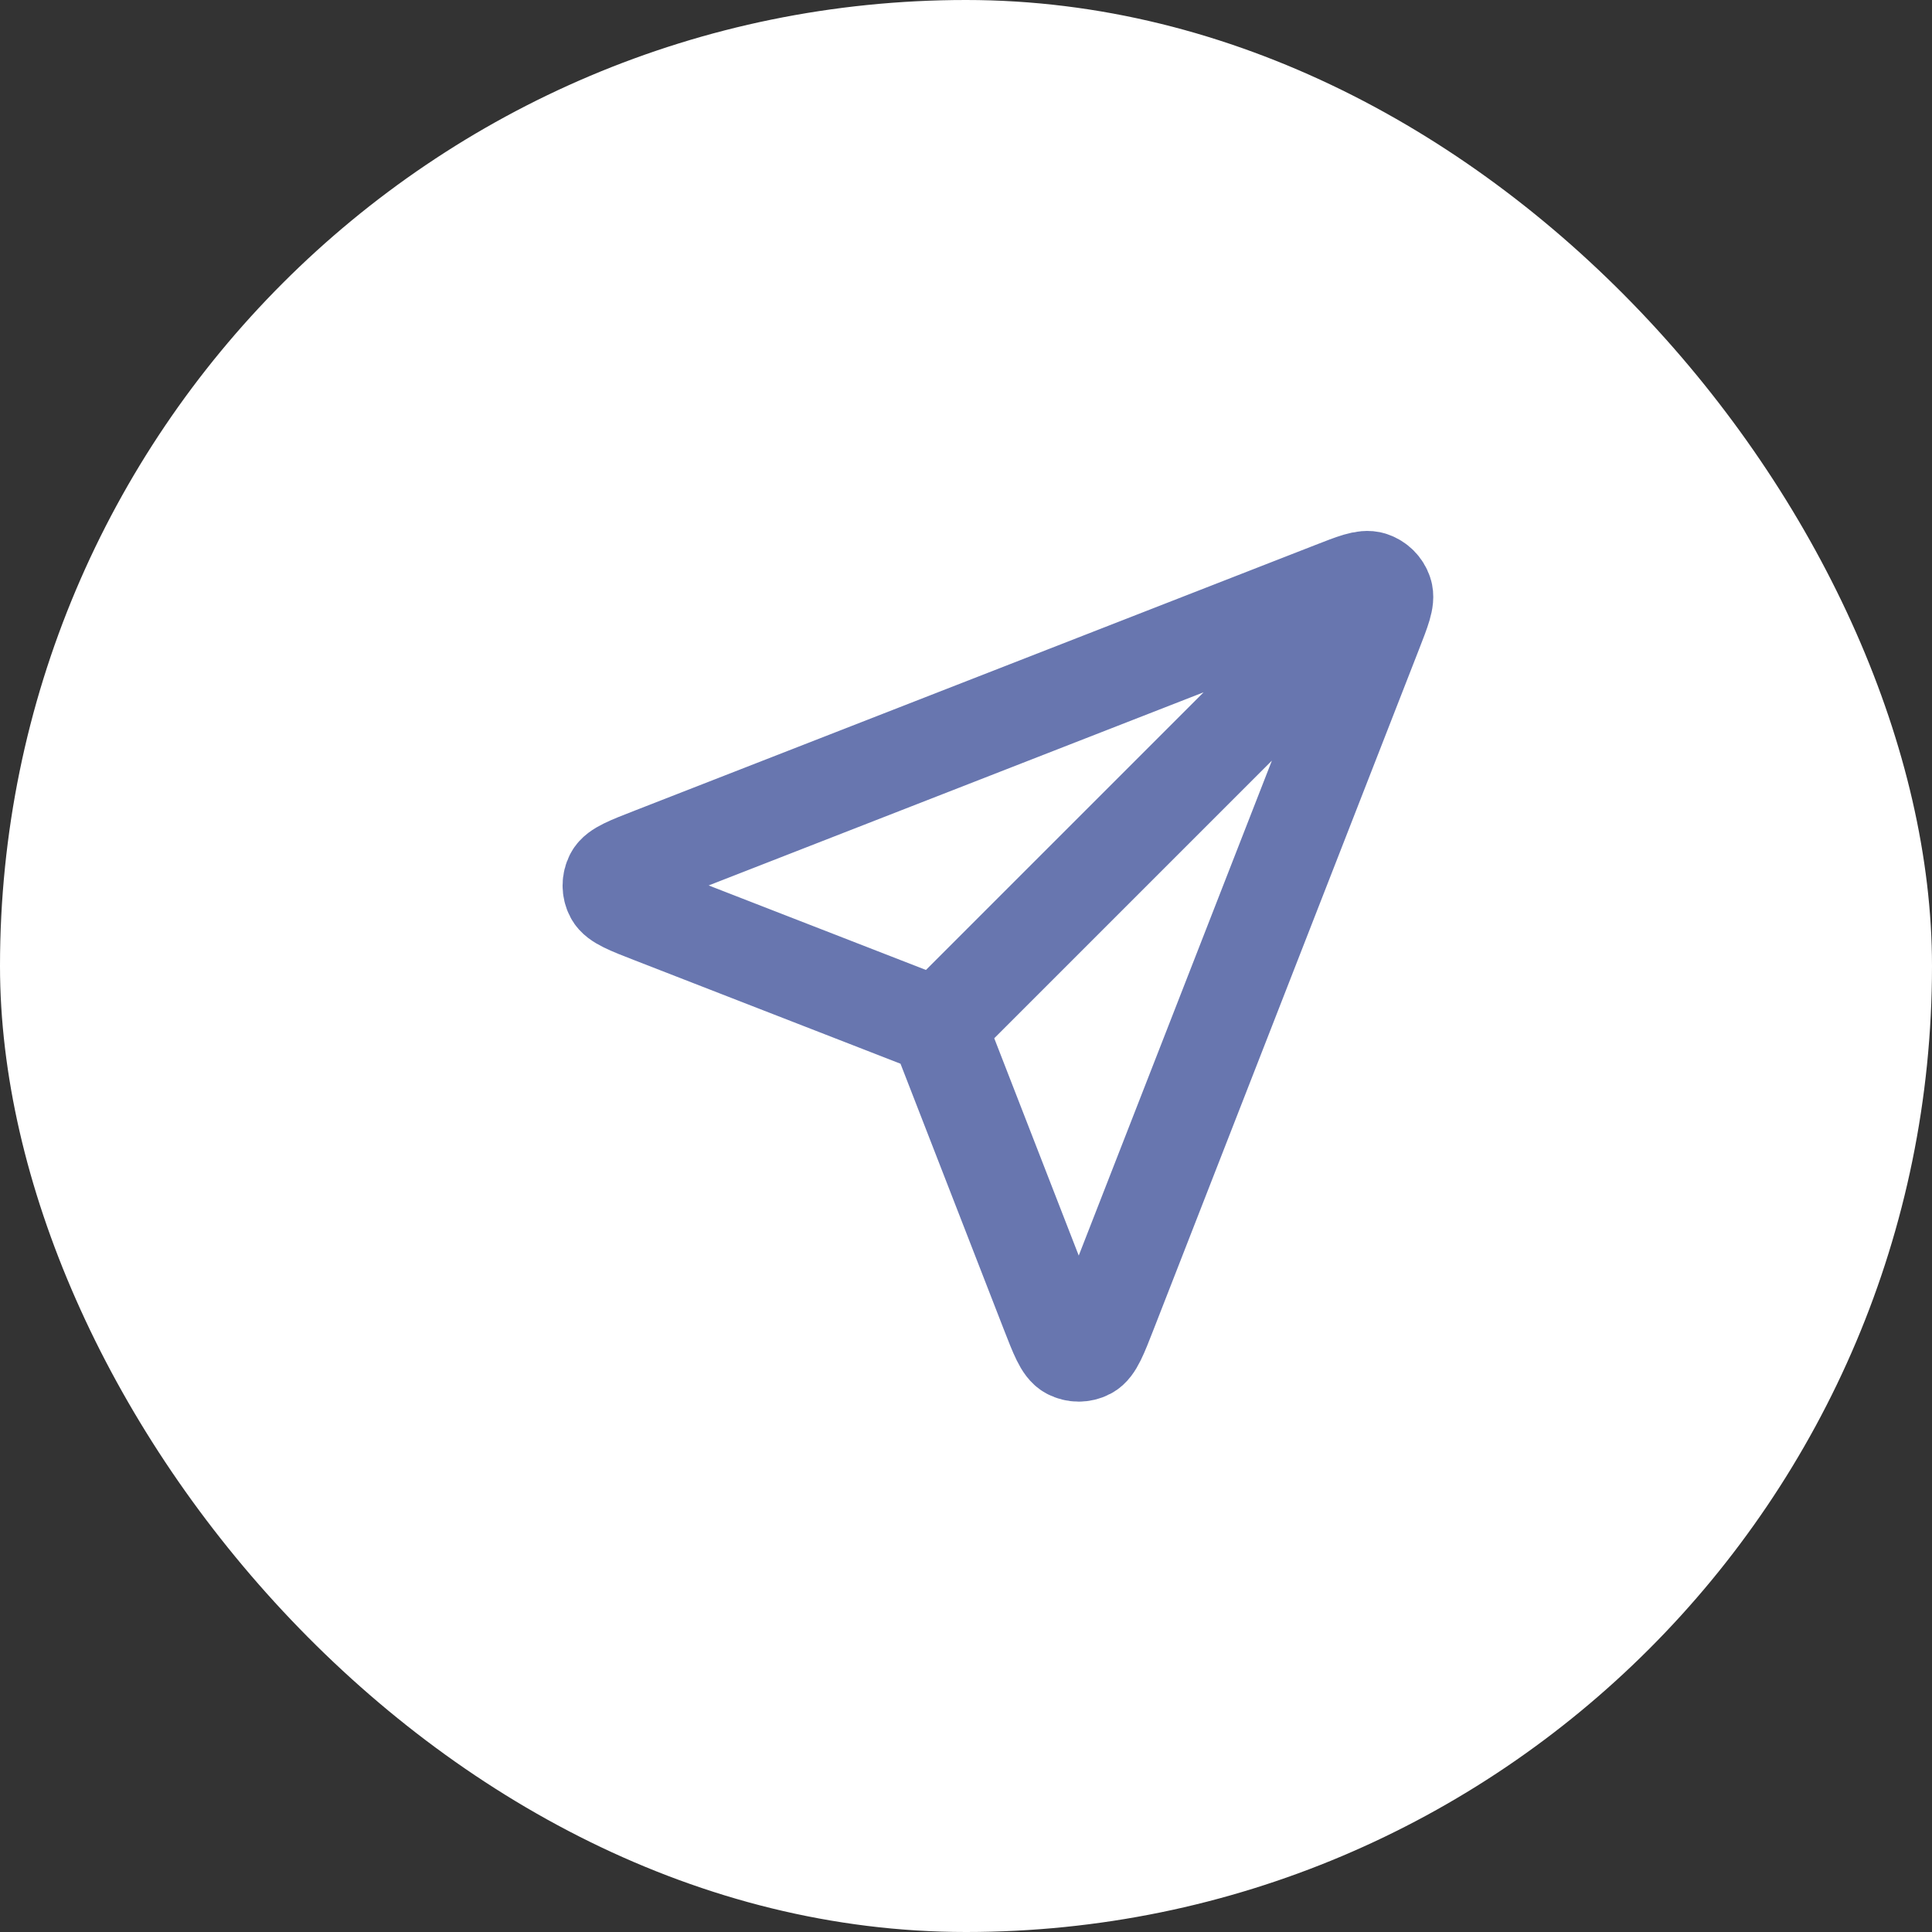
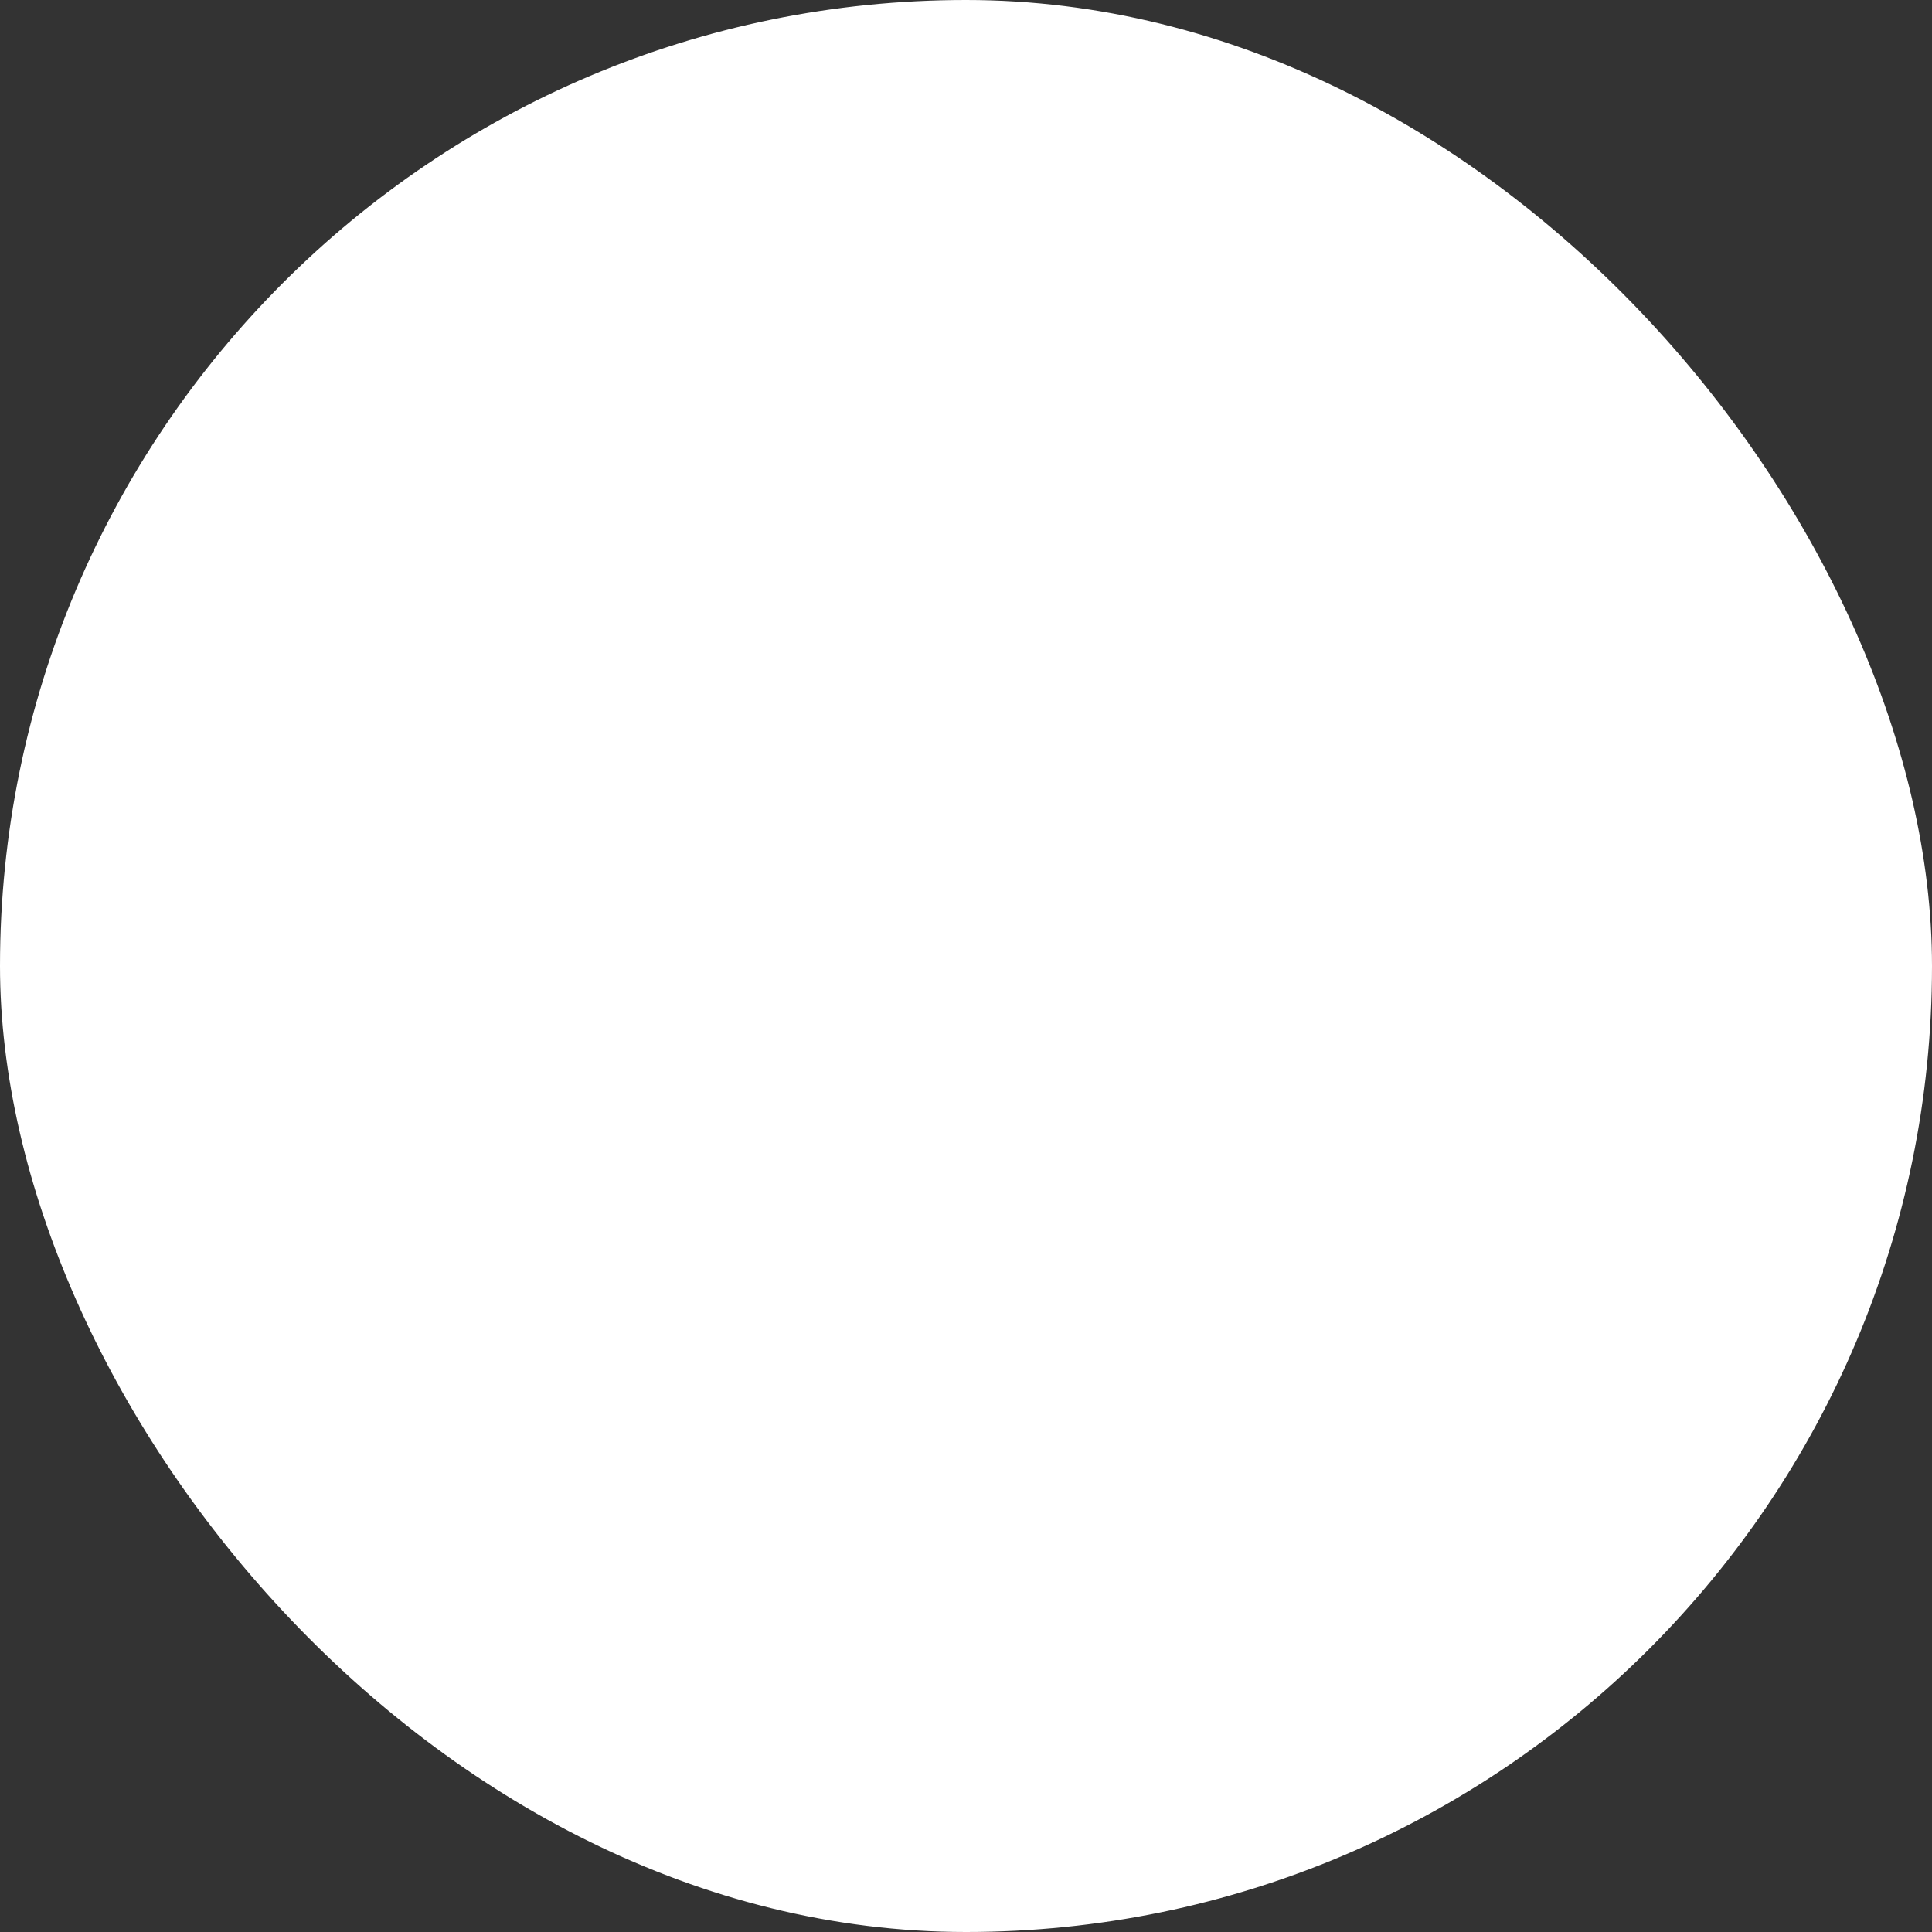
<svg xmlns="http://www.w3.org/2000/svg" width="30" height="30" viewBox="0 0 30 30" fill="none">
  <rect x="0" y="0" width="30" height="30" fill="#333333" stroke="none" />
  <rect width="30" height="30" rx="15" fill="white" />
-   <path d="M14.562 15.938L21.125 9.375M14.642 16.143L16.284 20.366C16.429 20.738 16.501 20.924 16.606 20.979C16.696 21.026 16.804 21.026 16.894 20.979C16.998 20.925 17.071 20.739 17.216 20.367L21.335 9.812C21.466 9.476 21.532 9.309 21.496 9.201C21.465 9.108 21.392 9.035 21.298 9.004C21.191 8.968 21.023 9.034 20.688 9.165L10.133 13.284C9.761 13.429 9.575 13.501 9.521 13.605C9.474 13.696 9.474 13.804 9.521 13.894C9.575 13.998 9.761 14.071 10.133 14.215L14.357 15.858C14.432 15.887 14.47 15.902 14.502 15.925C14.53 15.945 14.555 15.969 14.575 15.998C14.598 16.029 14.612 16.067 14.642 16.143Z" stroke="#6876AF" stroke-width="1.5" stroke-linecap="round" stroke-linejoin="round" />
</svg>